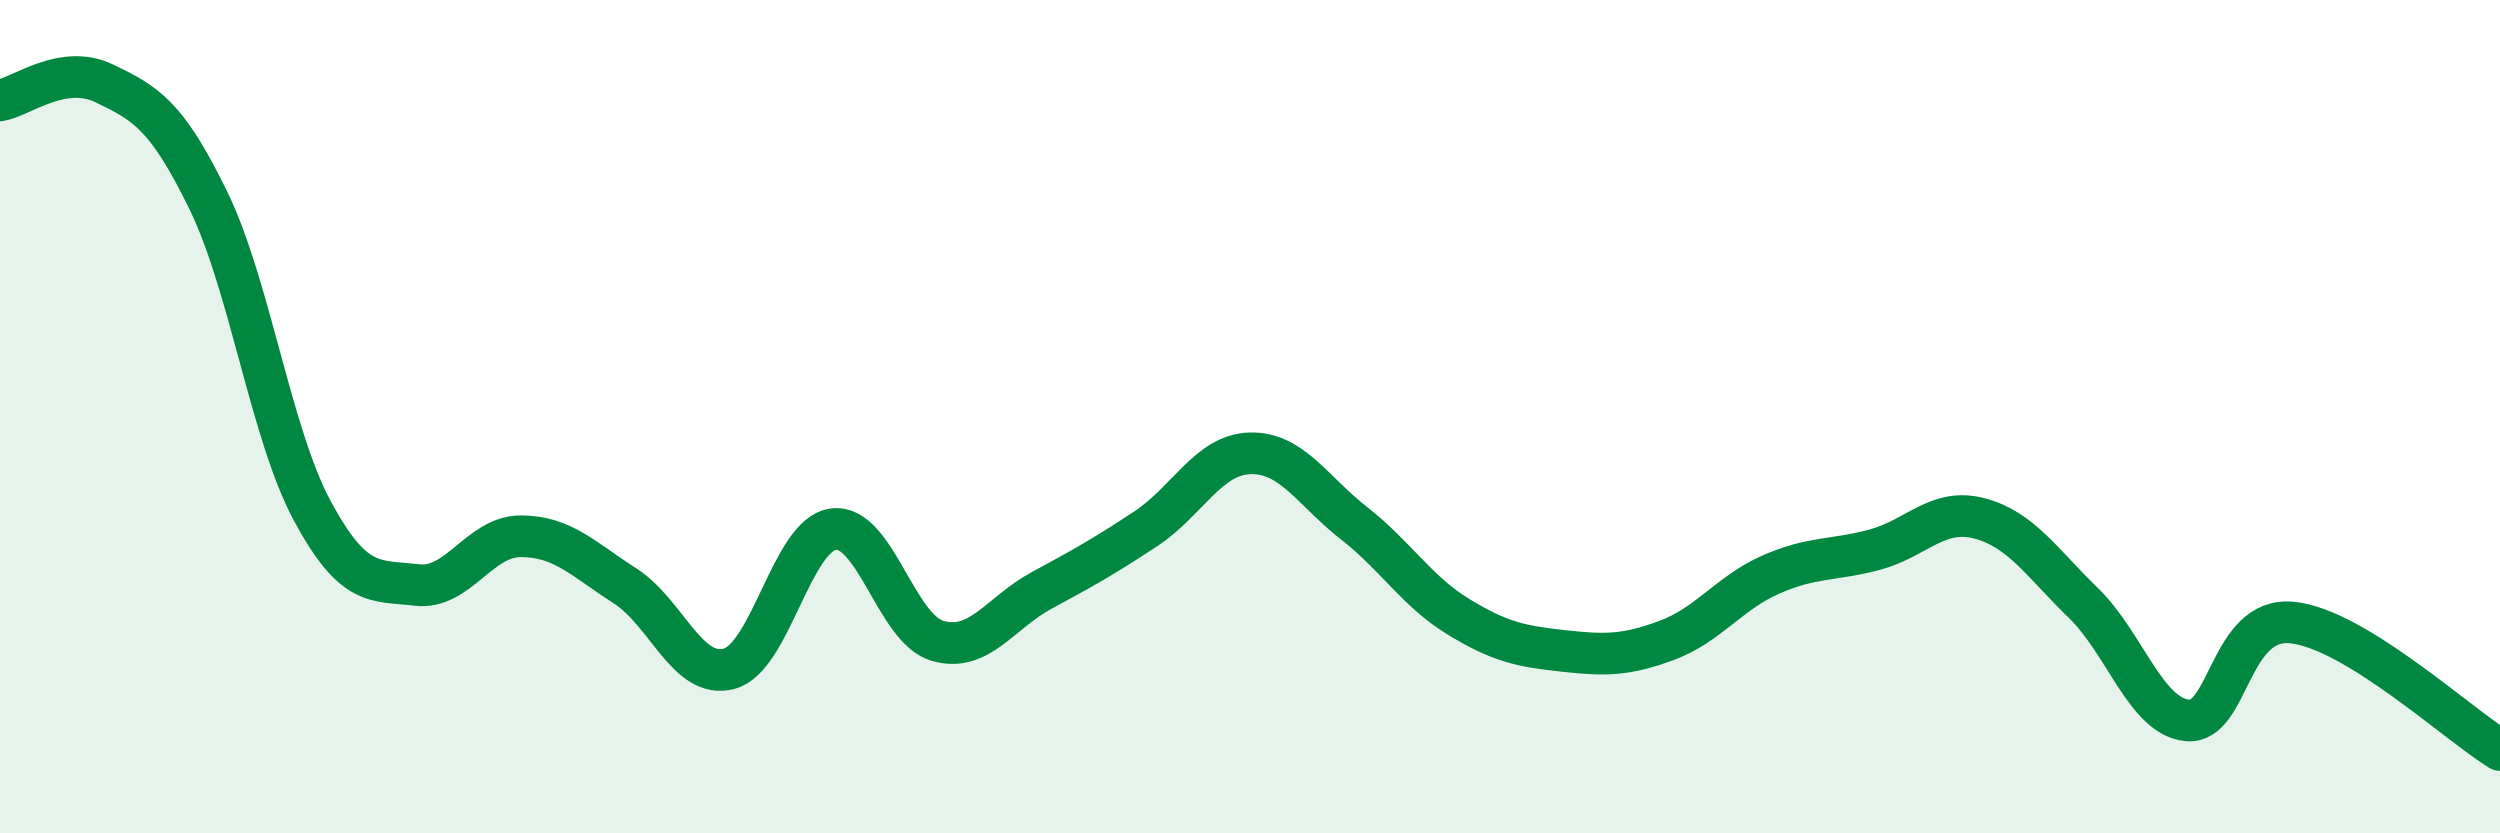
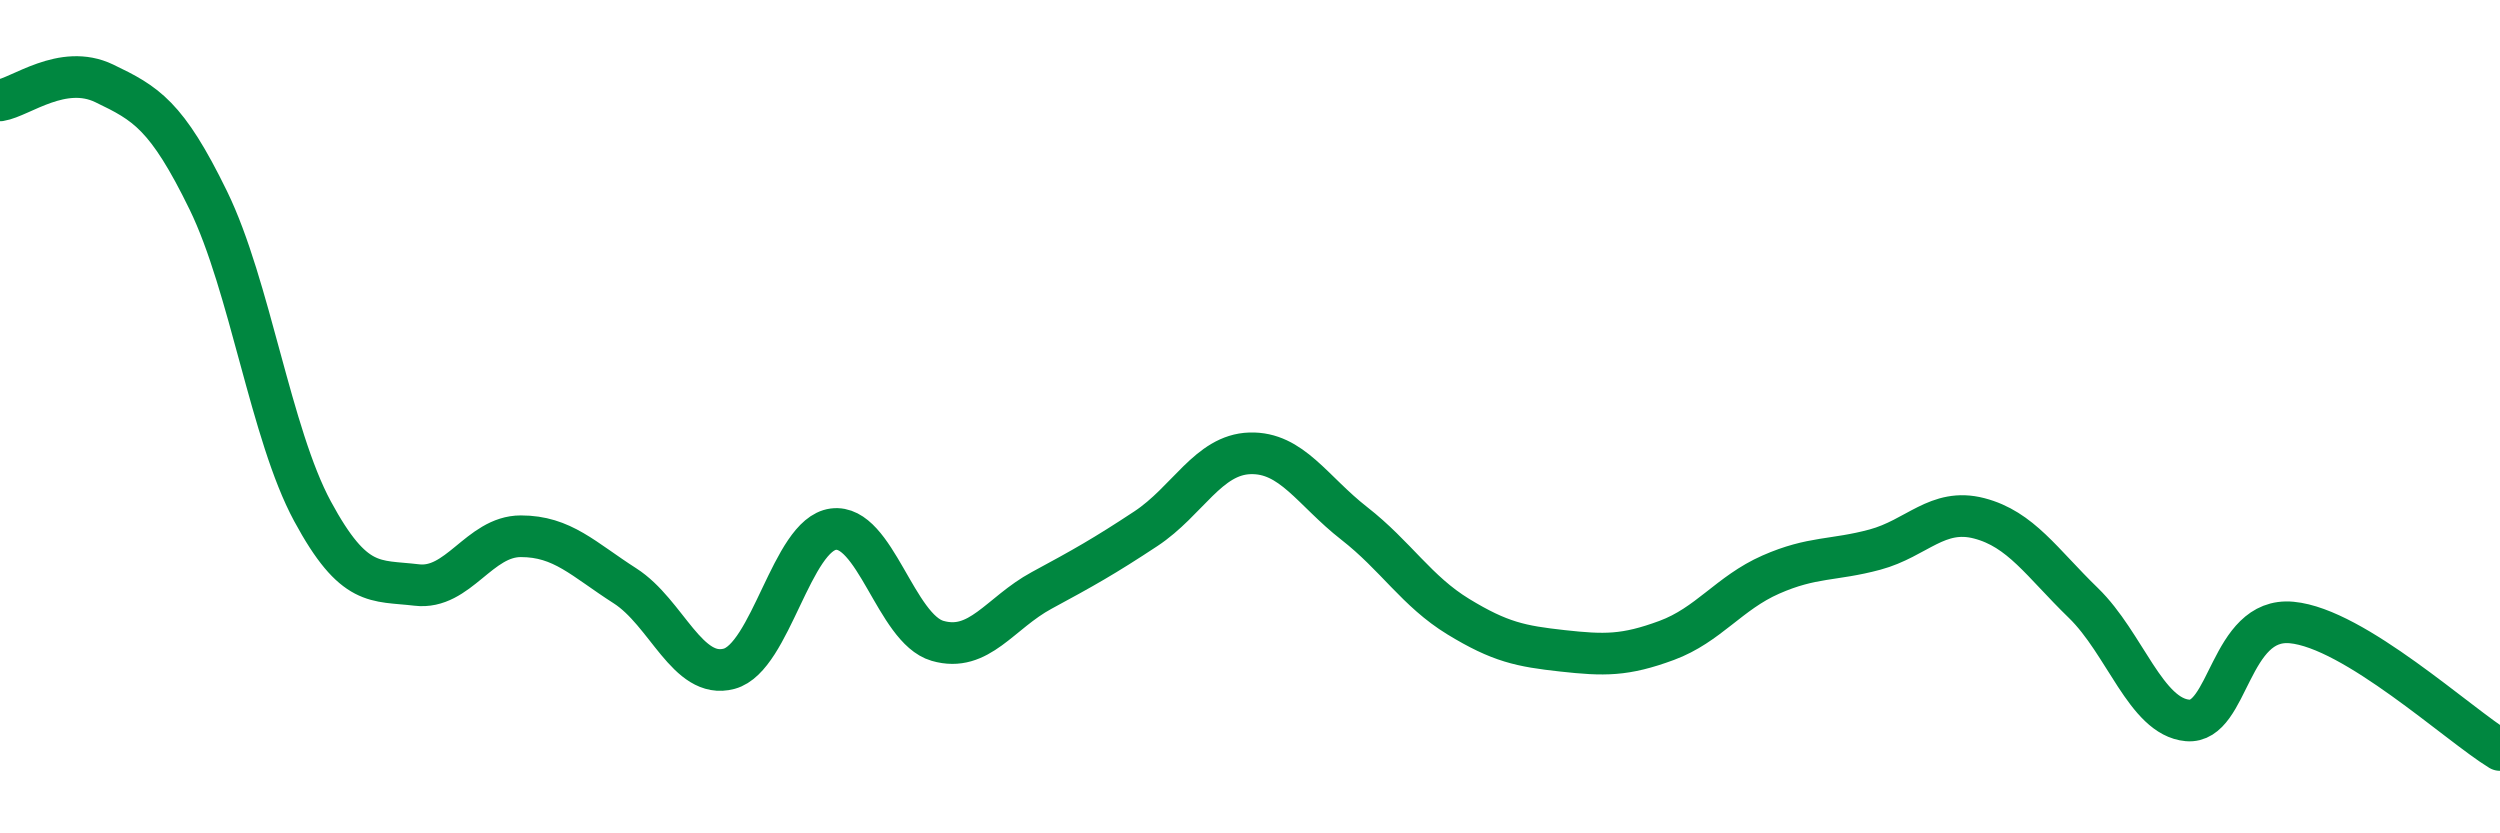
<svg xmlns="http://www.w3.org/2000/svg" width="60" height="20" viewBox="0 0 60 20">
-   <path d="M 0,2.41 C 0.5,2.33 1.5,1.52 2.5,2 C 3.5,2.48 4,2.76 5,4.81 C 6,6.86 6.5,10.42 7.5,12.27 C 8.5,14.12 9,13.92 10,14.04 C 11,14.16 11.5,12.87 12.5,12.87 C 13.5,12.87 14,13.42 15,14.06 C 16,14.7 16.5,16.32 17.5,16.05 C 18.5,15.78 19,12.83 20,12.7 C 21,12.57 21.5,15.09 22.5,15.38 C 23.5,15.67 24,14.71 25,14.17 C 26,13.63 26.5,13.35 27.5,12.69 C 28.5,12.03 29,10.91 30,10.88 C 31,10.85 31.5,11.78 32.5,12.56 C 33.5,13.34 34,14.19 35,14.8 C 36,15.41 36.5,15.51 37.5,15.62 C 38.5,15.73 39,15.74 40,15.37 C 41,15 41.5,14.23 42.5,13.79 C 43.5,13.35 44,13.46 45,13.19 C 46,12.92 46.5,12.18 47.5,12.44 C 48.5,12.7 49,13.5 50,14.47 C 51,15.44 51.5,17.2 52.5,17.29 C 53.5,17.38 53.5,14.8 55,14.94 C 56.5,15.08 59,17.39 60,18L60 20L0 20Z" fill="#008740" opacity="0.1" stroke-linecap="round" stroke-linejoin="round" />
  <path d="M 0,2.41 C 0.5,2.33 1.5,1.52 2.5,2 C 3.5,2.48 4,2.76 5,4.81 C 6,6.86 6.5,10.42 7.5,12.27 C 8.5,14.12 9,13.92 10,14.04 C 11,14.16 11.5,12.87 12.5,12.87 C 13.5,12.87 14,13.42 15,14.06 C 16,14.7 16.5,16.32 17.5,16.05 C 18.5,15.78 19,12.83 20,12.7 C 21,12.57 21.5,15.09 22.5,15.38 C 23.5,15.67 24,14.71 25,14.17 C 26,13.63 26.5,13.35 27.5,12.69 C 28.5,12.03 29,10.91 30,10.88 C 31,10.85 31.5,11.78 32.5,12.56 C 33.5,13.34 34,14.19 35,14.8 C 36,15.41 36.5,15.51 37.5,15.62 C 38.5,15.73 39,15.74 40,15.37 C 41,15 41.5,14.23 42.5,13.79 C 43.5,13.35 44,13.46 45,13.19 C 46,12.92 46.5,12.18 47.5,12.44 C 48.5,12.7 49,13.5 50,14.47 C 51,15.44 51.5,17.2 52.5,17.29 C 53.5,17.38 53.5,14.8 55,14.94 C 56.5,15.08 59,17.39 60,18" stroke="#008740" stroke-width="1" fill="none" stroke-linecap="round" stroke-linejoin="round" />
</svg>